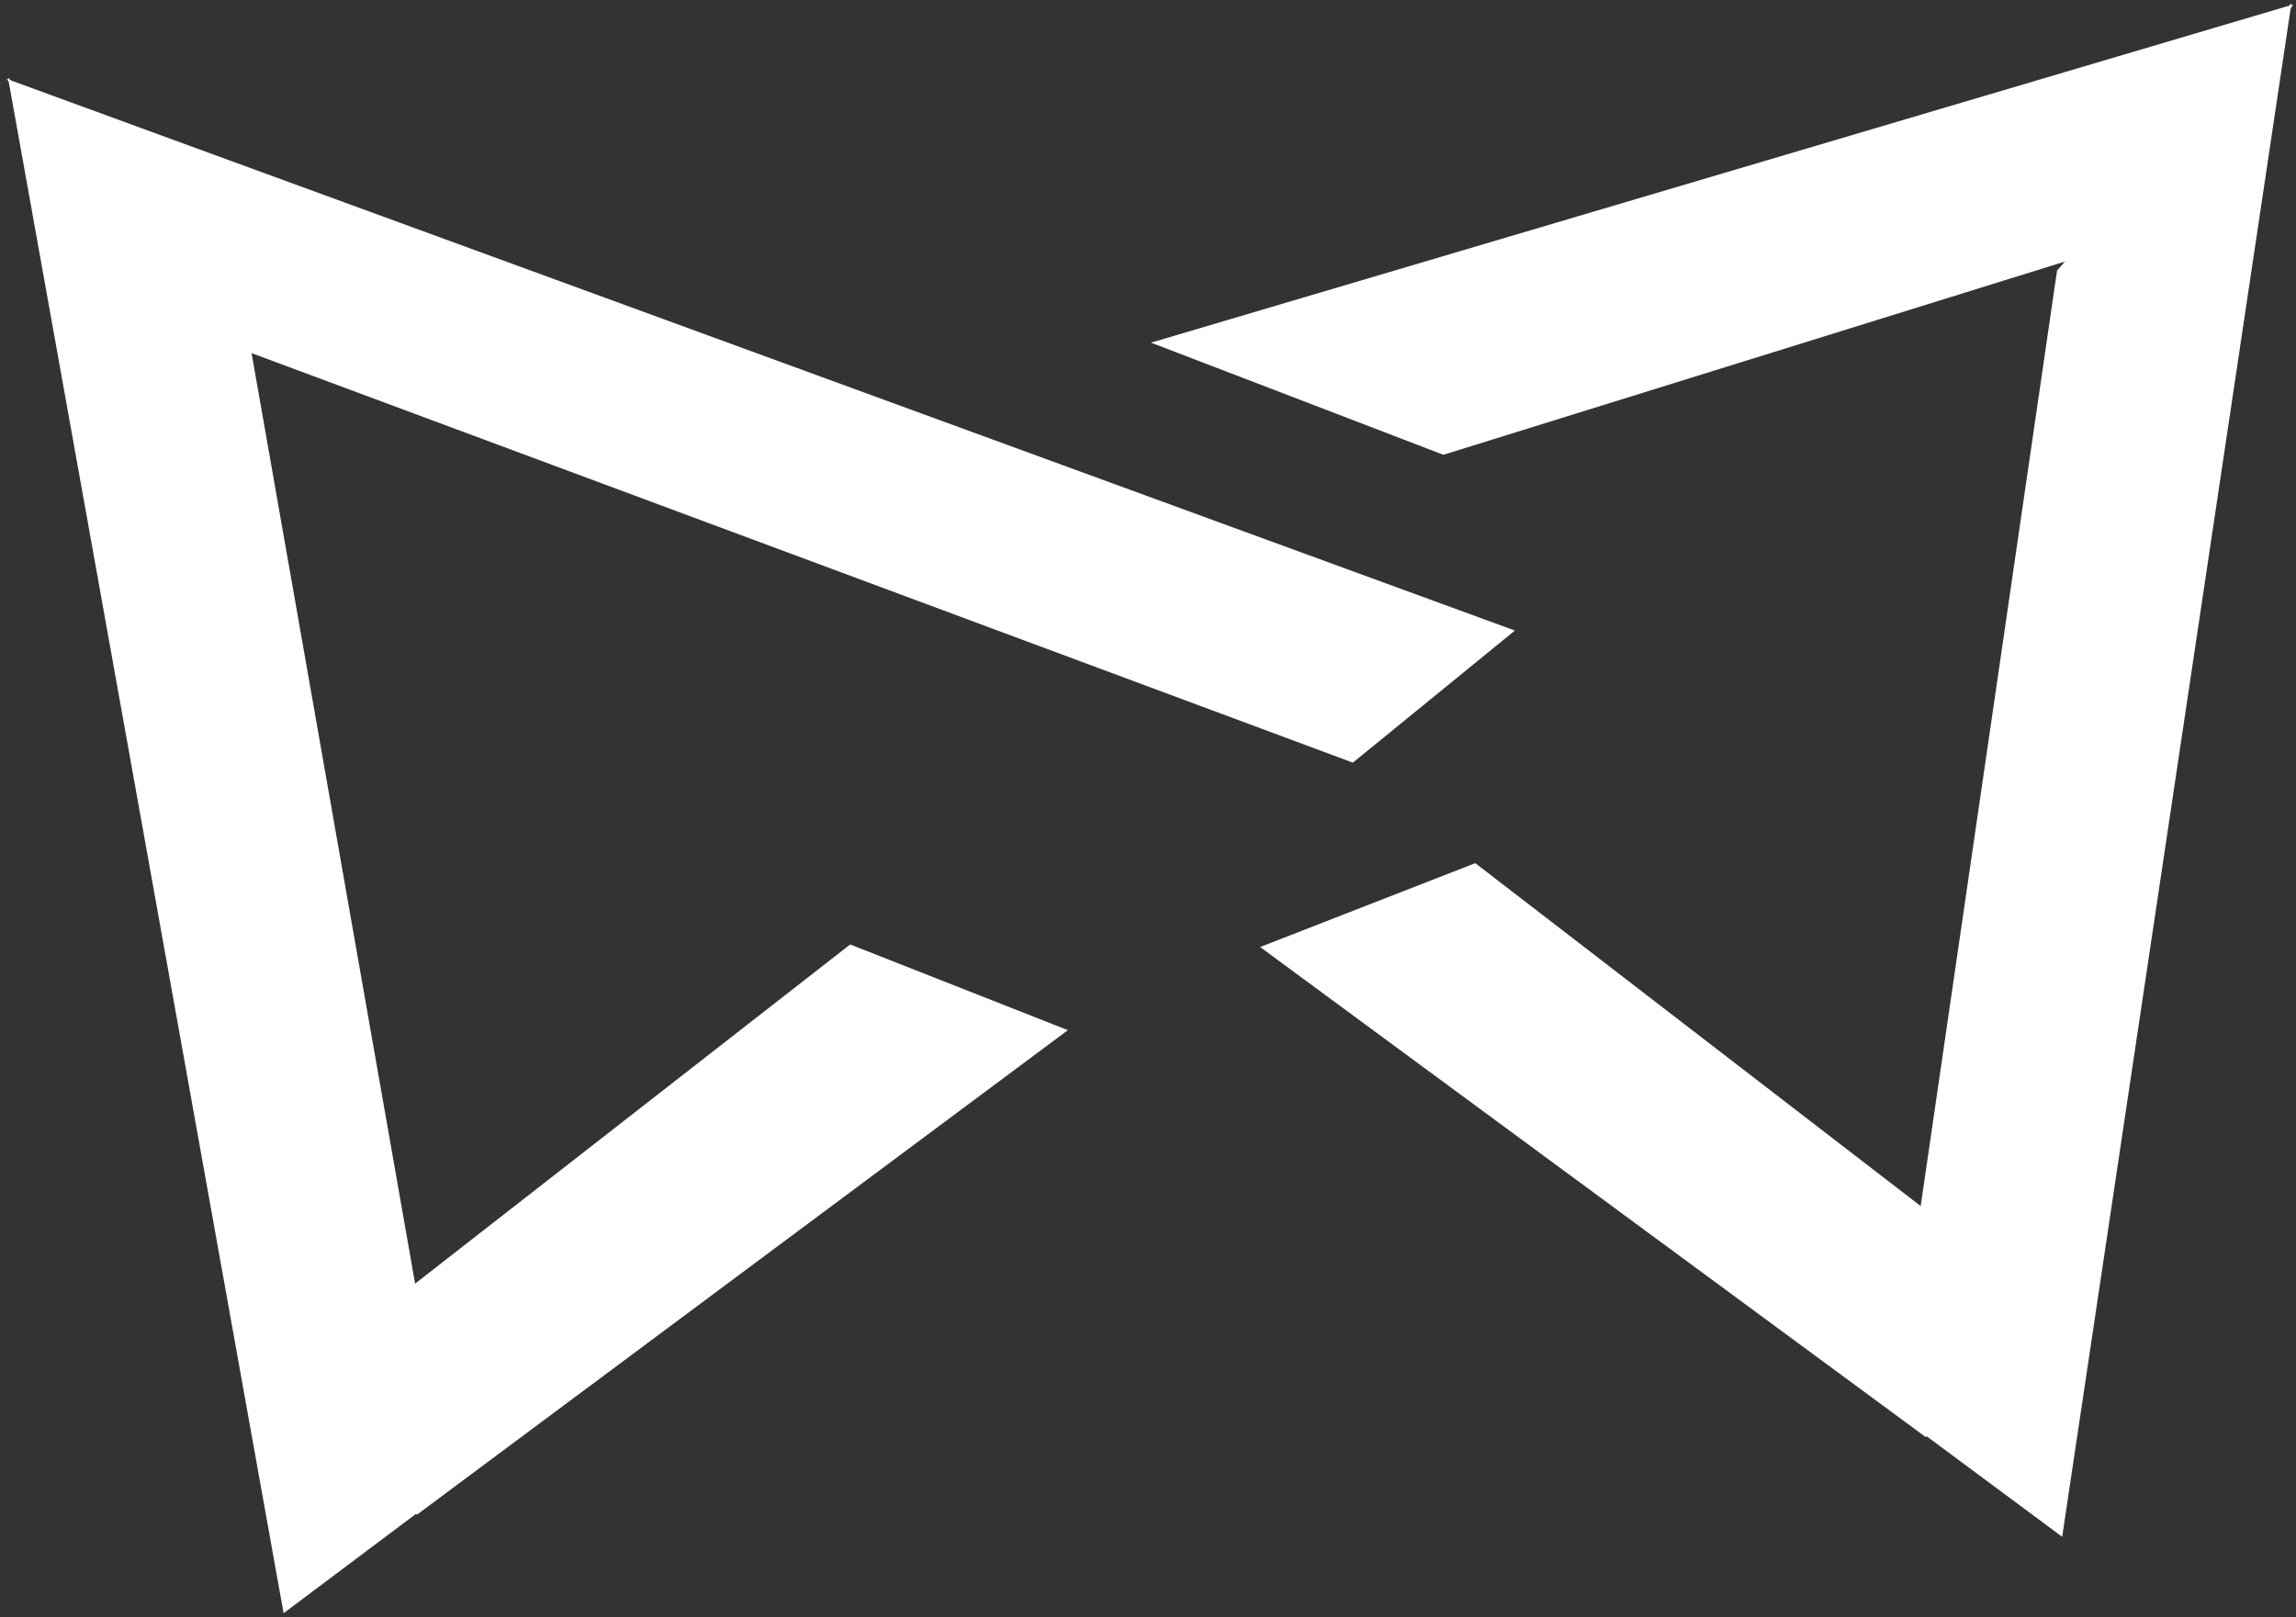
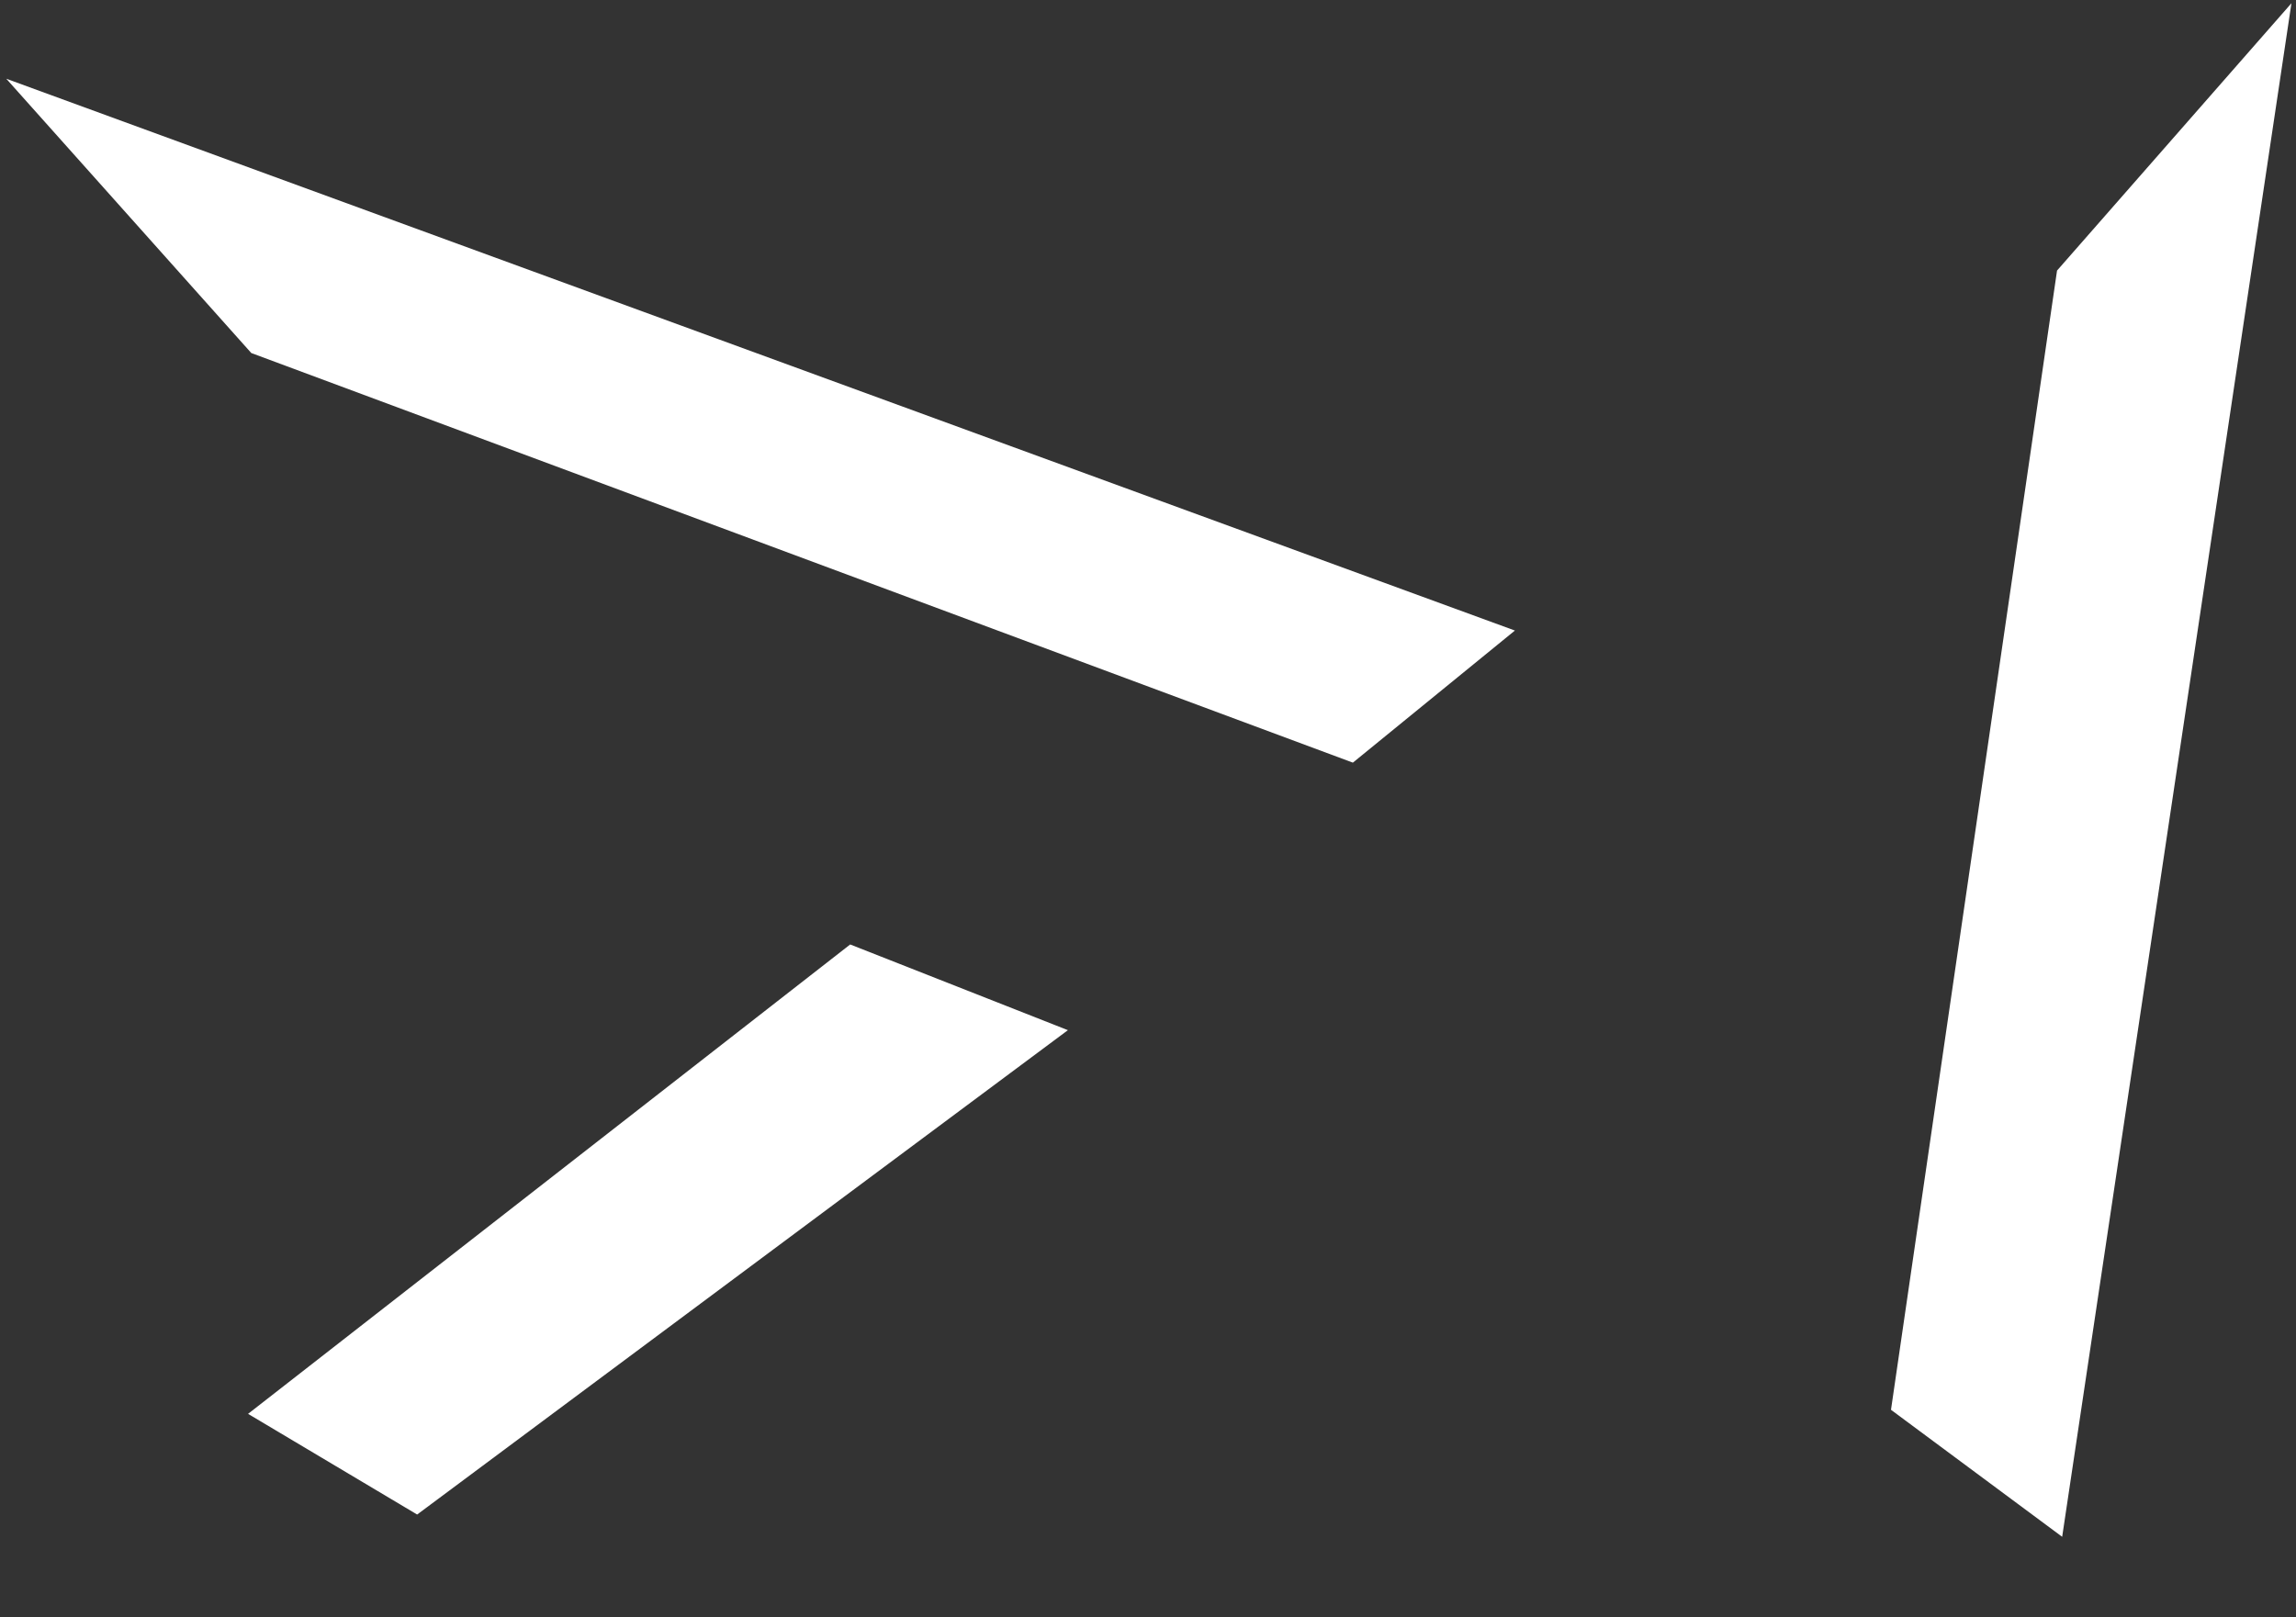
<svg xmlns="http://www.w3.org/2000/svg" width="362" height="255" viewBox="0 0 362 255" fill="none">
  <rect x="0" y="0" width="362" height="255" fill="#333333" stroke="none" />
-   <path d="M44.714 254.394L71.101 234.593L39.491 54.696L1.257 12.222L44.714 254.394Z" fill="white" />
  <path d="M39.111 222.957L65.77 238.834L168.372 162.452L134.045 148.937L39.111 222.957Z" fill="white" />
  <path d="M238.847 99.434L213.301 120.265L39.619 55.67L0.989 12.416L238.847 99.434Z" fill="white" />
  <path d="M325.133 242.345L298.144 222.318L324.325 42.666L361.281 0.511L325.133 242.345Z" fill="white" />
-   <path d="M329.784 210.951L303.601 226.604L198.679 149.341L232.602 136.116L329.784 210.951Z" fill="white" />
-   <path d="M181.478 54.035L227.57 71.718L339.016 37.063L361.554 0.707L181.478 54.035Z" fill="white" />
</svg>